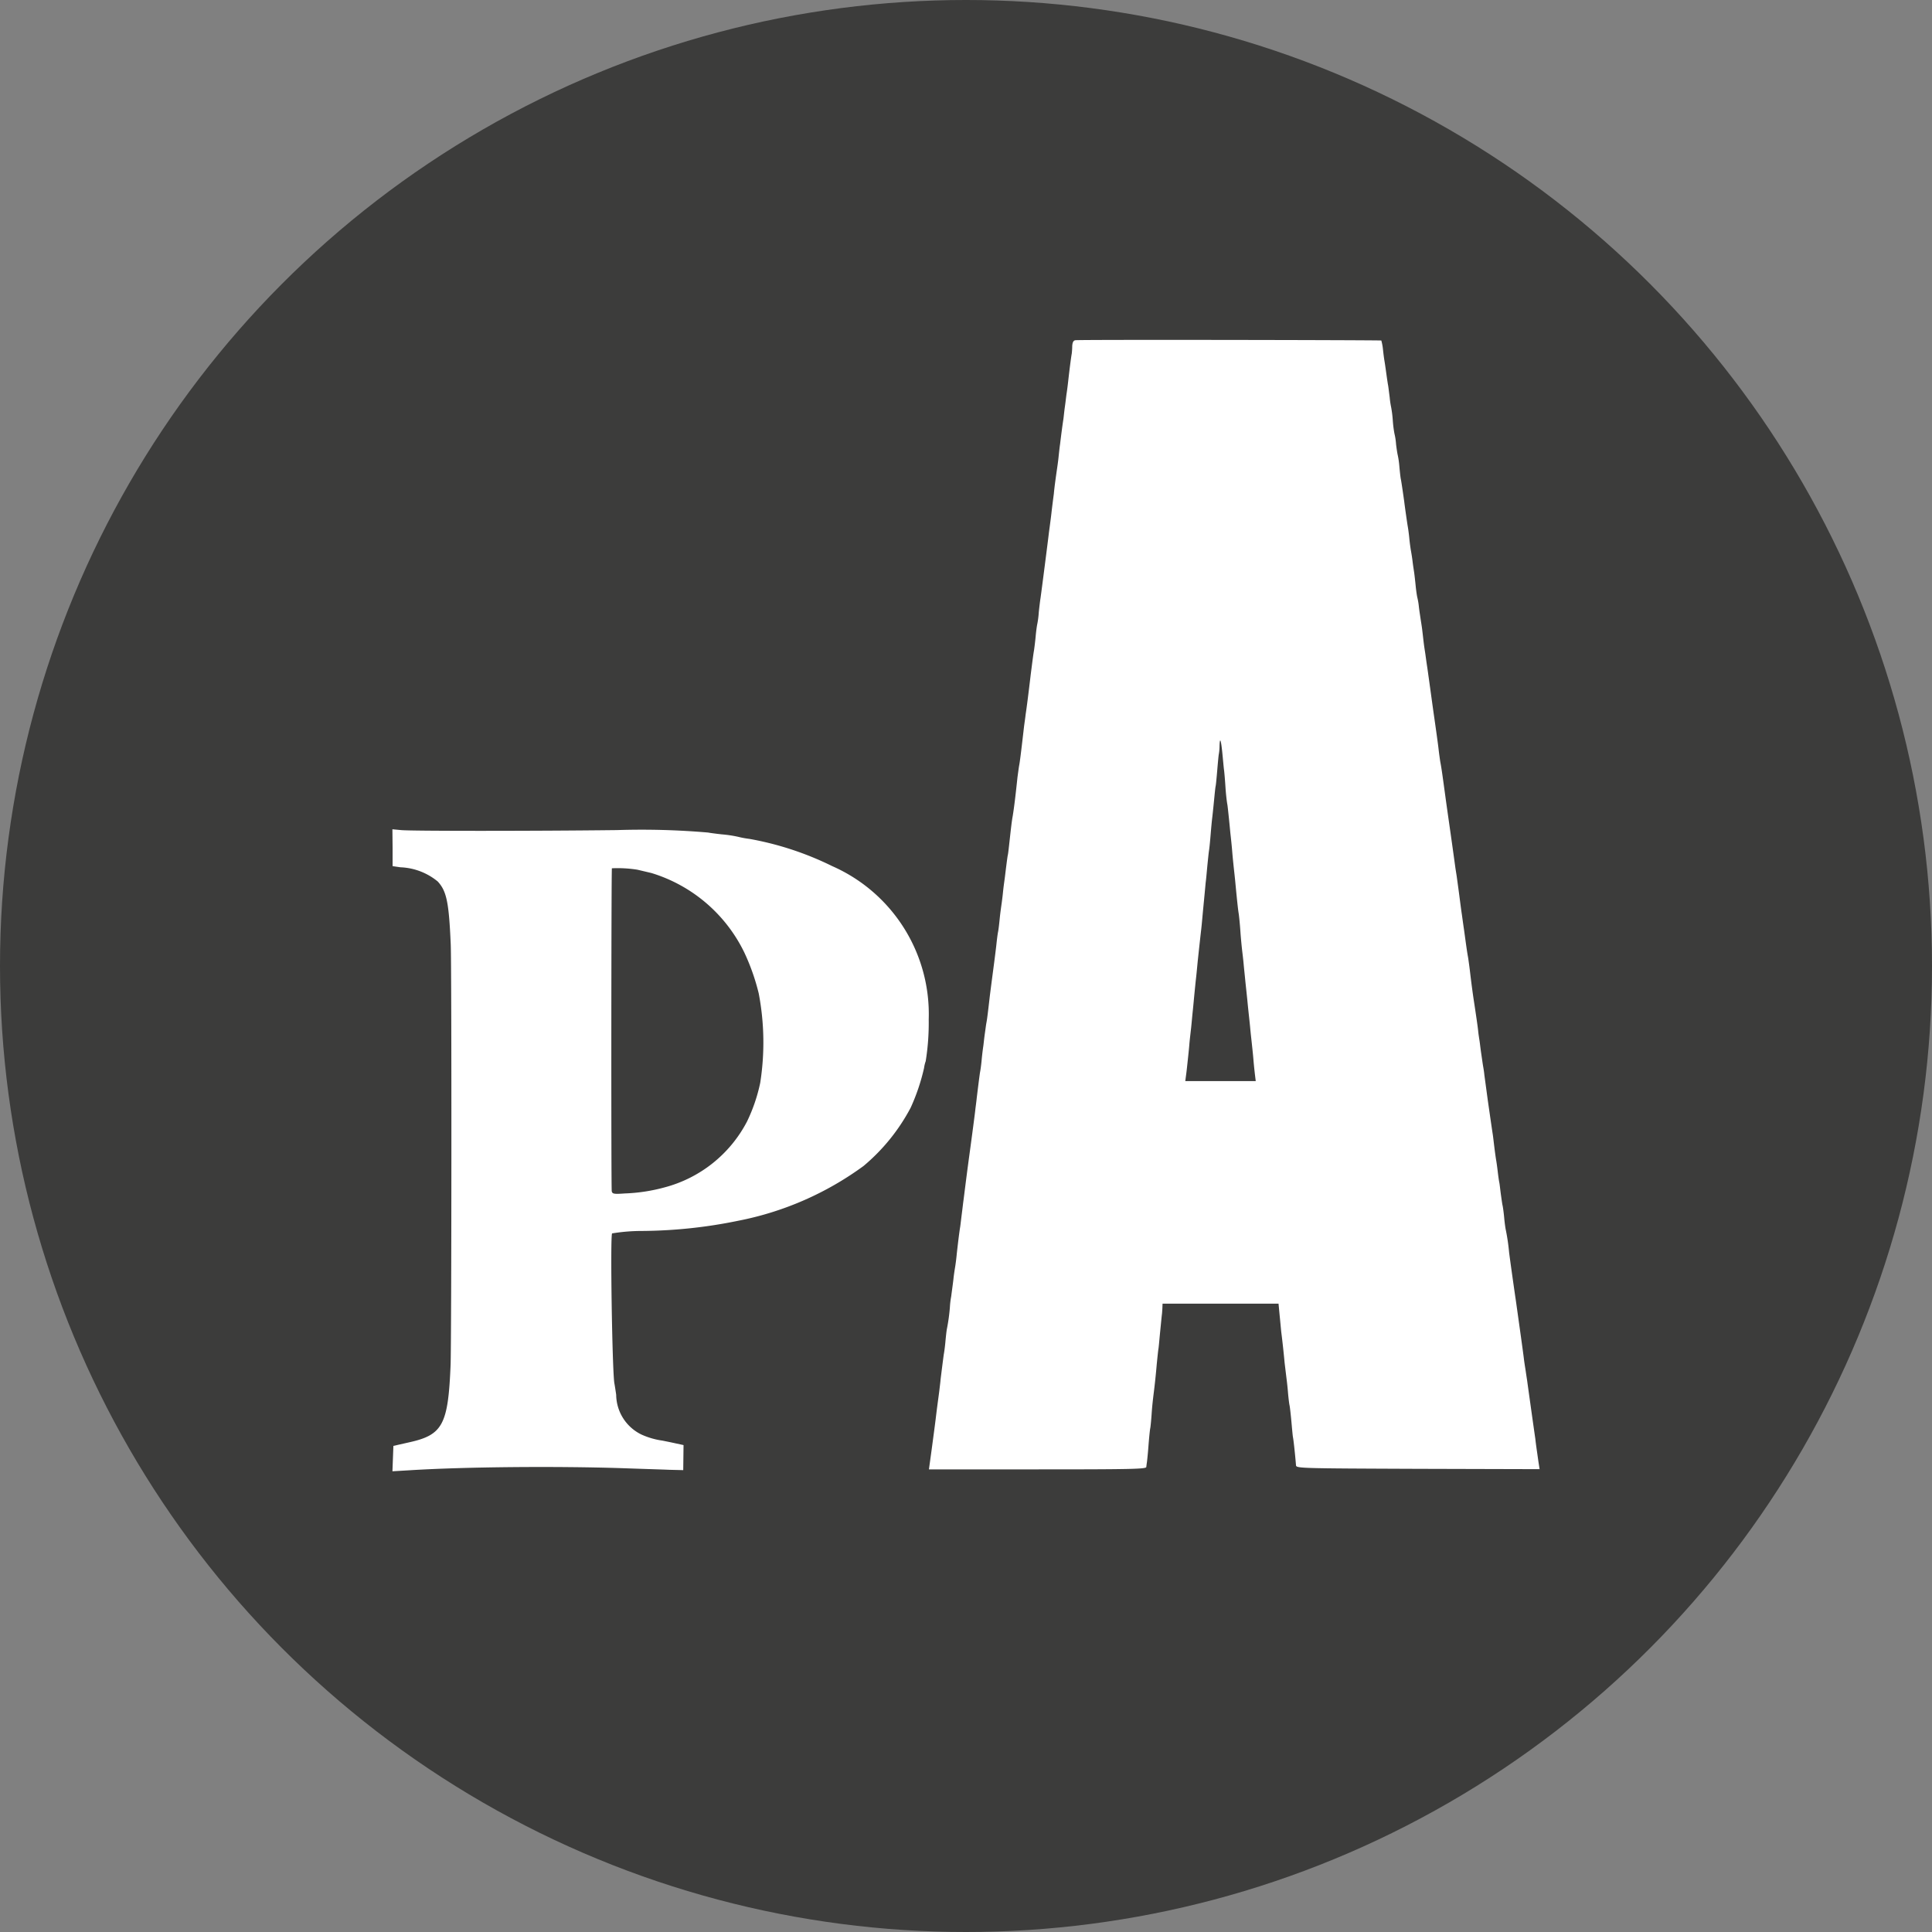
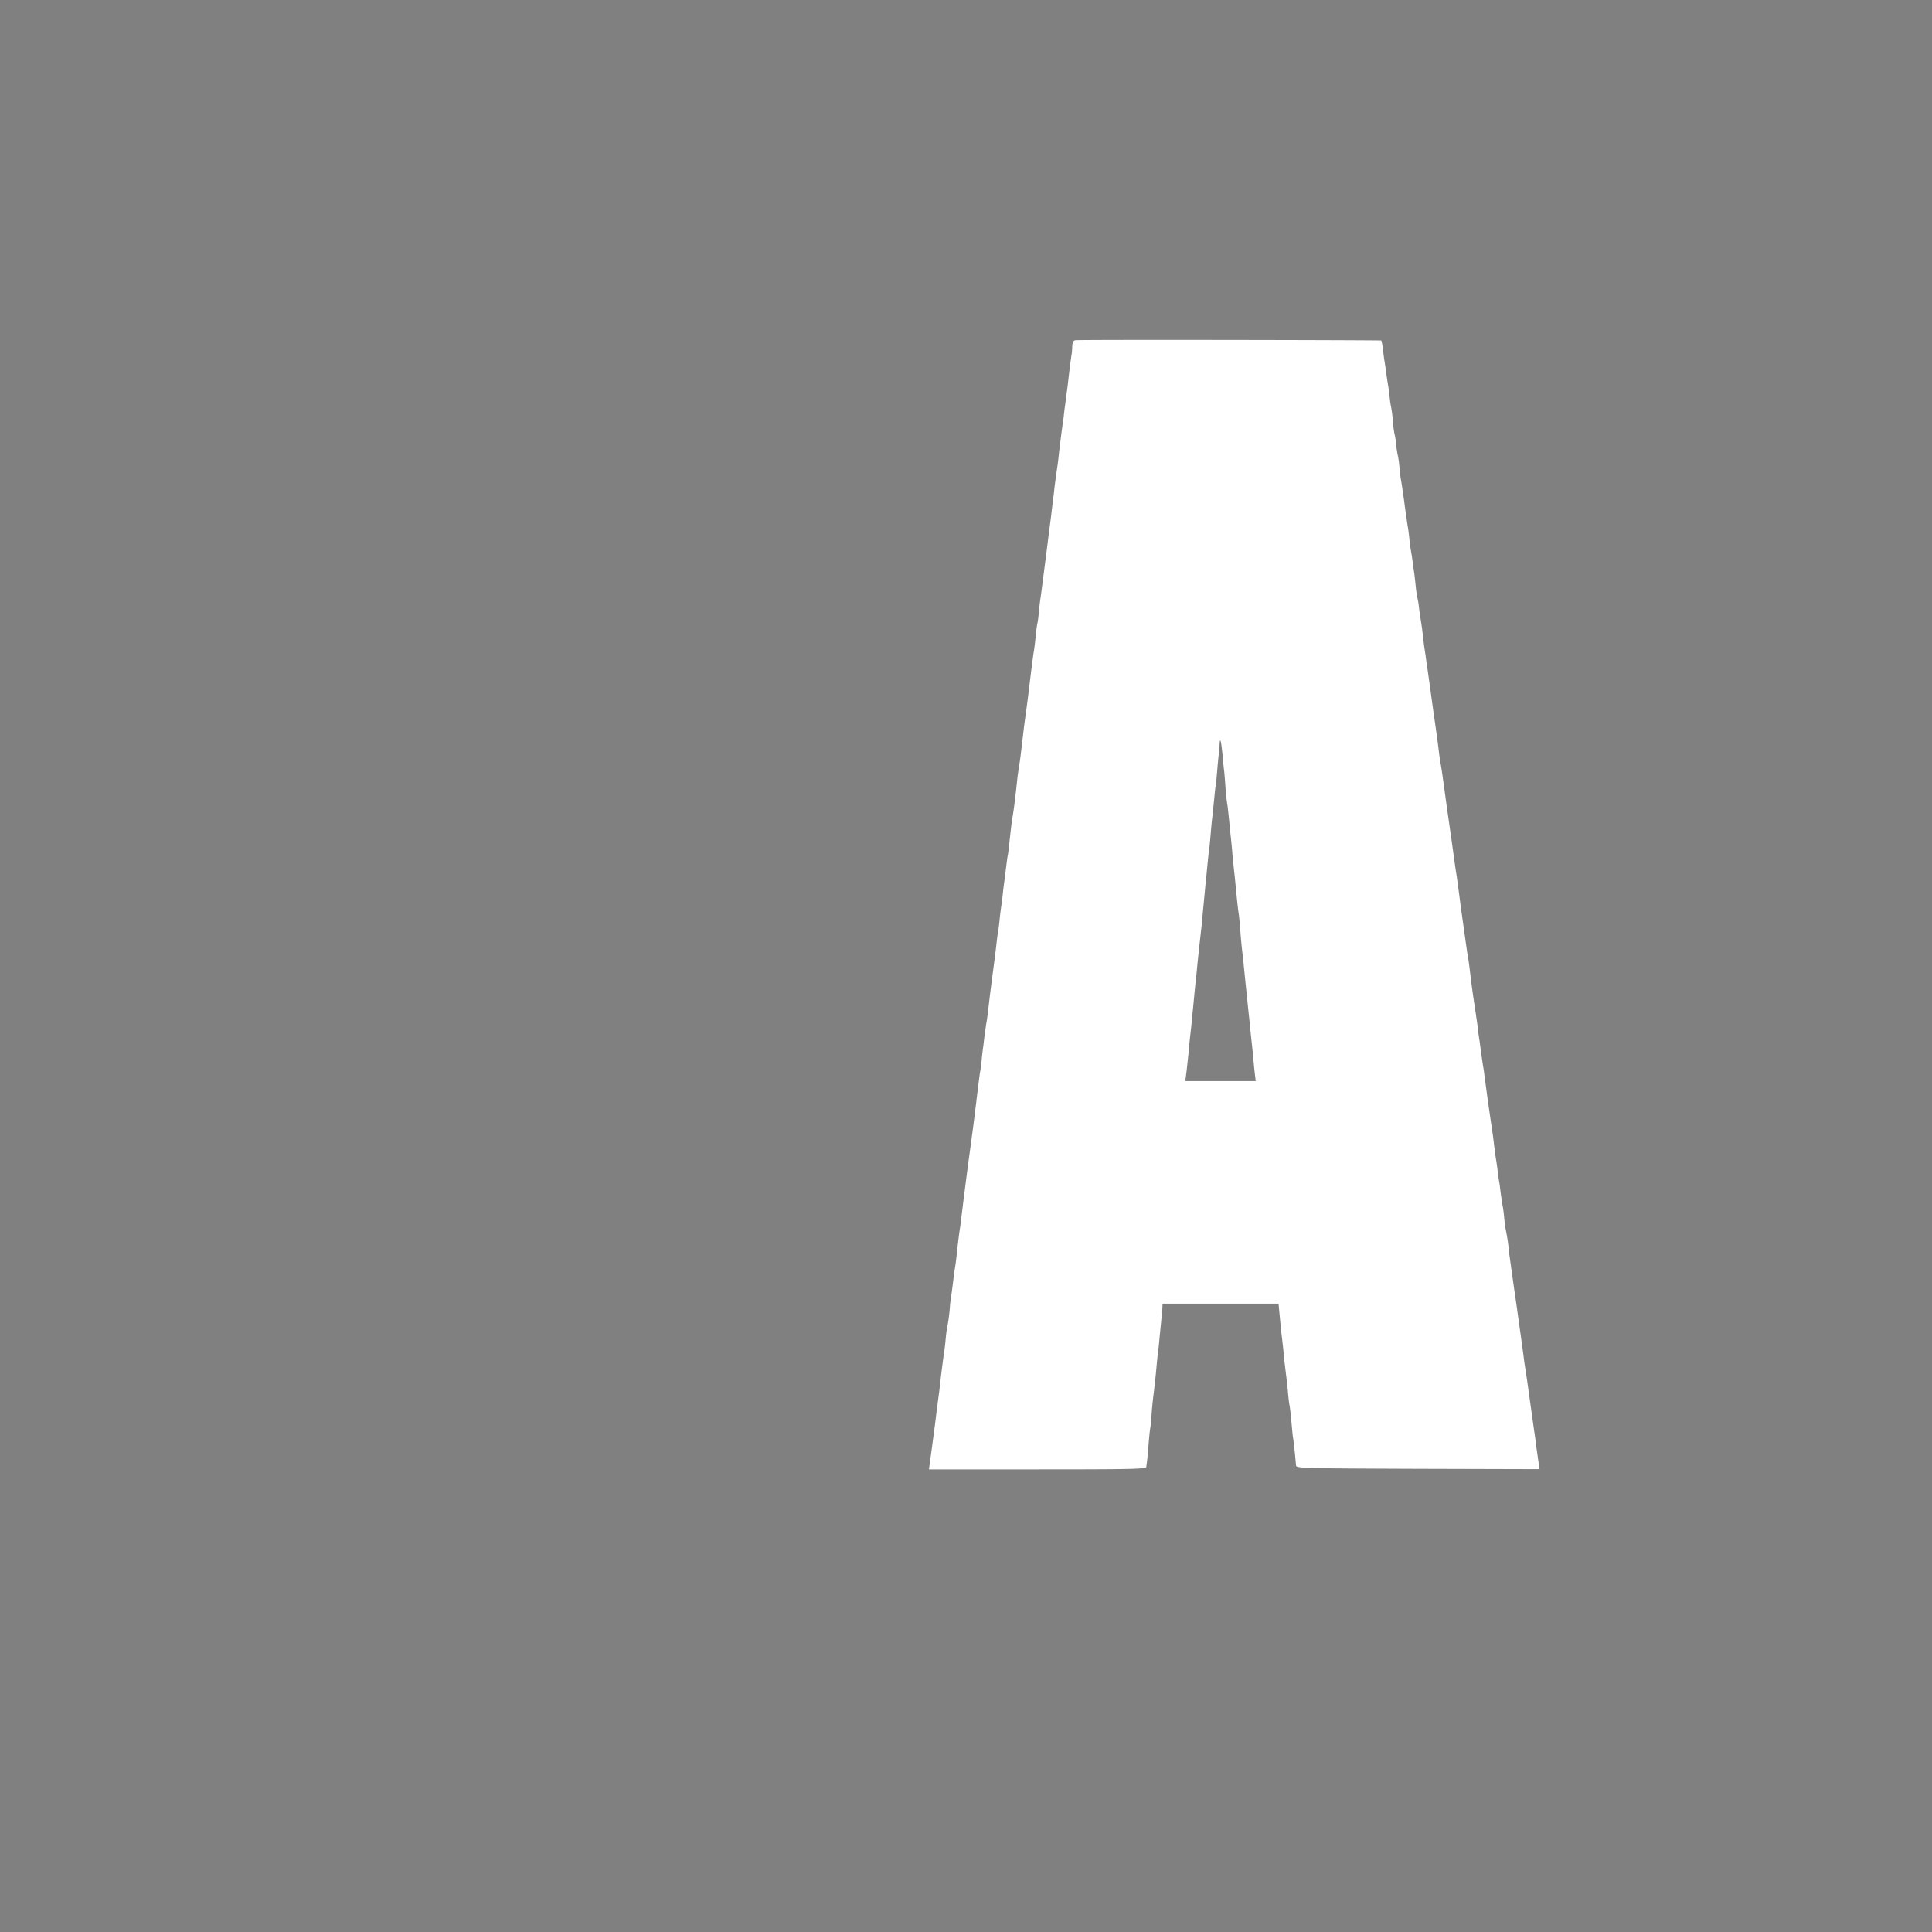
<svg xmlns="http://www.w3.org/2000/svg" width="64" height="64" viewBox="0 0 64 64">
  <rect x="0" y="0" width="64" height="64" fill="#808080" stroke="none" />
  <g id="icon_otros" transform="translate(3326 -6024)">
-     <circle id="Elipse_35" data-name="Elipse 35" cx="32" cy="32" r="32" transform="translate(-3326 6024)" fill="#3c3c3b" />
    <g id="Grupo_256" data-name="Grupo 256" transform="translate(-3312.9 6030.646)">
      <path id="Trazado_30" data-name="Trazado 30" d="M332.246,4.625c-.065.011-.092.076-.1.19a2.412,2.412,0,0,1-.016.255c-.016.076-.071.488-.119.923-.011.1-.033.277-.049.38s-.038.309-.06.461-.038.331-.049.407c-.022.136-.065.45-.108.814-.016.1-.038.309-.054.461s-.043.331-.054.407c-.038.266-.081.57-.1.787-.016.119-.054.412-.081.651s-.071.543-.087.678c-.033.282-.233,1.84-.271,2.111-.016.1-.043.32-.06.488a3.015,3.015,0,0,1-.049.385c-.011.043-.038.228-.054.407s-.043.385-.054.461c-.022.125-.038.244-.109.8-.081.689-.141,1.151-.168,1.319-.011.1-.038.288-.054.407-.1.874-.141,1.194-.163,1.3-.011.06-.033.228-.054.38-.076.716-.114,1.009-.157,1.281-.033.174-.06.418-.109.863-.022.2-.043.391-.054.434s-.033.217-.054.38-.043.358-.054.434-.038.271-.054.434-.043.358-.054.434-.038.271-.054.434-.038.358-.054.434-.038.255-.054.407-.065.537-.109.868-.092.706-.109.841c-.07.608-.087.744-.109.868-.016.076-.038.255-.06.407s-.038.331-.049.4-.038.277-.054.456-.043.358-.054.407c-.016.1-.065.488-.109.852-.011.119-.038.3-.049.407s-.1.787-.2,1.52-.179,1.389-.19,1.465-.033.271-.054.434-.043.358-.054.434q-.041.244-.114.9c-.016.179-.044.374-.054.434s-.038.228-.054.38-.054.412-.076.592a2.753,2.753,0,0,0-.043.353,6.052,6.052,0,0,1-.1.727c-.011.054-.033.244-.049.423s-.043.369-.054.418c-.011.076-.087.668-.108.852,0,.027-.022.2-.043.38-.049.374-.065.472-.119.923-.022.179-.081.624-.13.988l-.092.668H331c3.159,0,3.6-.011,3.6-.081.005-.043.011-.1.016-.125s.033-.271.054-.554.049-.554.06-.6.033-.277.049-.516.049-.51.06-.6c.038-.293.076-.646.109-1.031.022-.212.043-.429.054-.488s.033-.331.06-.6.049-.5.054-.532.011-.114.016-.2l.006-.163h3.842l.038.4c.022.212.043.461.054.554.038.288.087.754.109,1,.016.136.038.315.049.407s.043.331.06.543.043.418.054.461.038.277.06.516.043.483.054.543c.022.1.081.673.1.923.005.109.049.109,4.038.125l4.032.011-.027-.174c-.016-.1-.043-.3-.065-.45s-.043-.32-.049-.38c-.054-.364-.25-1.769-.271-1.927-.016-.1-.038-.25-.049-.326s-.043-.26-.06-.407c-.027-.228-.163-1.194-.266-1.927-.065-.434-.2-1.4-.223-1.59a6.736,6.736,0,0,0-.109-.743c-.011-.043-.038-.228-.054-.407s-.043-.364-.054-.407-.033-.206-.054-.353-.038-.331-.054-.407-.038-.244-.054-.38-.038-.293-.049-.353-.038-.25-.06-.429-.043-.369-.054-.434c-.016-.1-.071-.478-.163-1.118-.054-.4-.1-.743-.114-.841-.005-.06-.022-.185-.038-.271s-.043-.288-.065-.434-.043-.331-.054-.407-.038-.233-.049-.353-.076-.564-.141-.988-.119-.89-.136-1.031-.043-.32-.054-.4c-.038-.2-.065-.407-.136-.923-.038-.255-.071-.51-.081-.57s-.043-.315-.076-.57-.071-.521-.081-.6-.038-.233-.054-.353-.065-.472-.109-.787-.136-.95-.2-1.411c-.114-.836-.141-1.042-.19-1.3-.011-.076-.038-.26-.054-.407s-.081-.613-.141-1.031-.119-.857-.136-.977-.038-.277-.049-.353-.033-.244-.054-.38-.043-.3-.054-.38-.038-.239-.054-.369-.038-.331-.054-.461-.043-.288-.054-.364-.038-.244-.054-.38a2.3,2.3,0,0,0-.054-.326c-.011-.043-.038-.217-.054-.38s-.038-.358-.049-.434-.038-.244-.054-.38-.043-.293-.054-.353-.038-.244-.054-.412-.043-.353-.054-.407c-.016-.092-.1-.678-.114-.809-.016-.109-.092-.657-.114-.749-.011-.054-.033-.25-.049-.434a2.838,2.838,0,0,0-.054-.364c-.005-.016-.033-.174-.054-.353a2.047,2.047,0,0,0-.054-.353,3.76,3.76,0,0,1-.054-.434,3.814,3.814,0,0,0-.054-.434,2.858,2.858,0,0,1-.049-.331c-.022-.168-.043-.353-.054-.407s-.038-.239-.06-.4-.049-.347-.06-.407-.033-.228-.049-.38a1.732,1.732,0,0,0-.054-.288C342.362,4.619,332.366,4.6,332.246,4.625Zm4.874,13.687c.022.223.043.467.054.543s.033.336.049.586.049.5.06.554.033.271.054.472.043.445.054.543.038.342.054.543.043.456.054.559.038.336.054.516c.06.63.087.868.109,1,.011.076.038.331.054.57s.043.5.054.6.038.309.054.488.043.423.054.543.049.45.076.733.071.662.087.841.043.412.054.516.038.347.054.543.043.434.054.526l.022.179h-2.334l.027-.206c.016-.109.038-.326.054-.472s.043-.4.054-.543.043-.4.06-.559.038-.407.054-.554.038-.4.054-.559.038-.391.054-.526.038-.38.054-.543c.038-.358.076-.706.109-1,.016-.119.038-.364.054-.543.033-.358.06-.613.1-1.058.022-.163.043-.434.06-.6s.038-.385.054-.488.038-.347.054-.543.038-.429.049-.516.038-.347.06-.57.043-.445.054-.488.033-.282.054-.532.043-.494.054-.543a1.669,1.669,0,0,0,.022-.277C337.038,17.753,337.076,17.867,337.12,18.312Z" transform="translate(-309.727 0)" fill="#fff" />
-       <path id="Trazado_31" data-name="Trazado 31" d="M-.095,304.008v.608l.26.038a2.064,2.064,0,0,1,1.237.472c.293.32.369.689.429,2.078.033.695.027,13.226-.005,13.947-.081,1.965-.26,2.306-1.368,2.551l-.526.119-.016.418-.016.423.559-.033c1.818-.114,4.819-.141,7.044-.07.613.022,1.319.043,1.574.054l.456.011.005-.412.005-.418-.277-.06c-.147-.033-.336-.07-.418-.087a2.538,2.538,0,0,1-.695-.2,1.481,1.481,0,0,1-.841-1.319c-.022-.152-.049-.326-.06-.38-.071-.4-.141-4.868-.076-4.966a6.072,6.072,0,0,1,1-.081,16.248,16.248,0,0,0,3.169-.336,10.393,10.393,0,0,0,4.163-1.818,6.431,6.431,0,0,0,1.558-1.927,6.745,6.745,0,0,0,.445-1.319,1.055,1.055,0,0,1,.054-.223,8,8,0,0,0,.1-1.384,5.357,5.357,0,0,0-3.2-5.08,10.266,10.266,0,0,0-2.735-.9,3.086,3.086,0,0,1-.38-.07,4.067,4.067,0,0,0-.543-.081c-.2-.022-.4-.049-.45-.06a25.692,25.692,0,0,0-3.023-.081c-2.806.033-6.849.033-7.147,0l-.288-.027Zm8.113.727.461.109a5.058,5.058,0,0,1,3.077,2.632,7.142,7.142,0,0,1,.478,1.357,8.651,8.651,0,0,1,.049,2.963,5.562,5.562,0,0,1-.44,1.286,4.323,4.323,0,0,1-2.73,2.176,5.733,5.733,0,0,1-1.308.2c-.369.027-.418.016-.44-.071s-.016-10.642.005-10.7A4.137,4.137,0,0,1,8.019,304.735Z" transform="translate(0 -282.57)" fill="#fff" />
    </g>
  </g>
</svg>